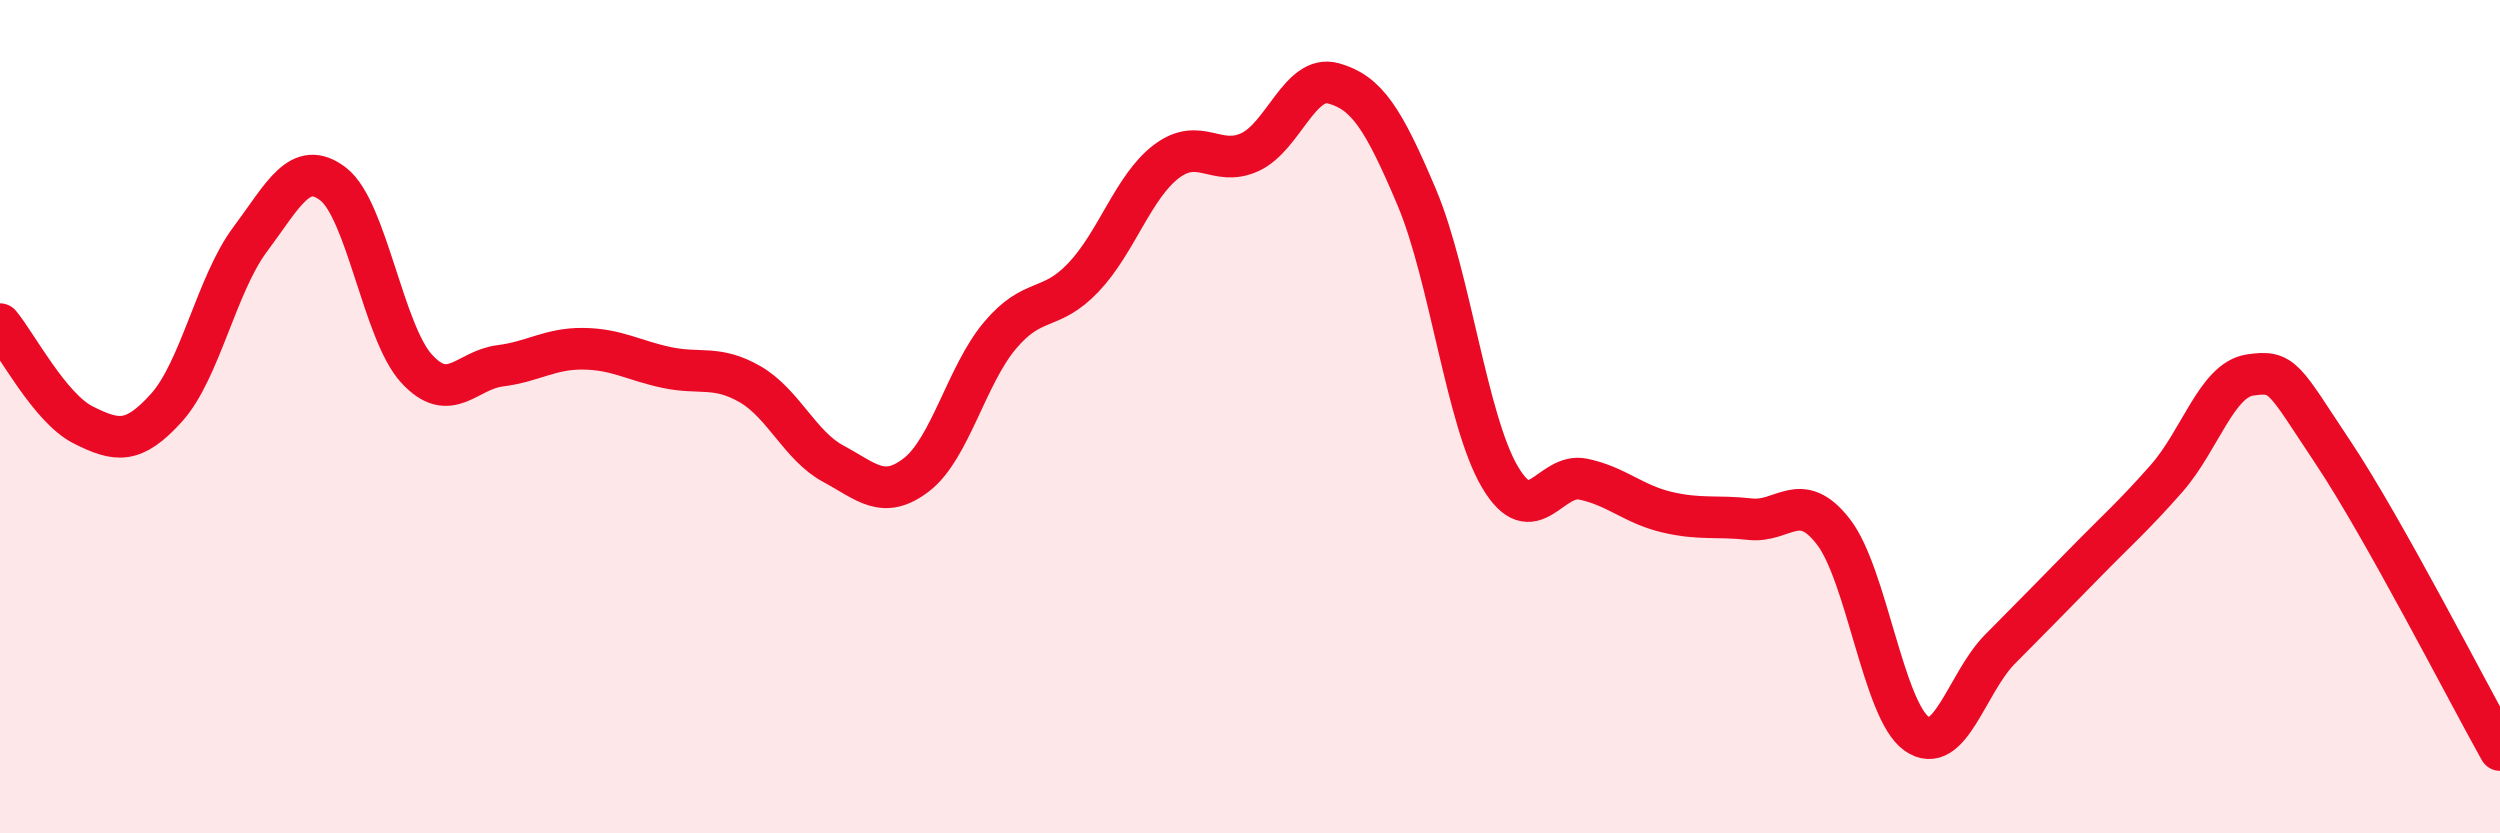
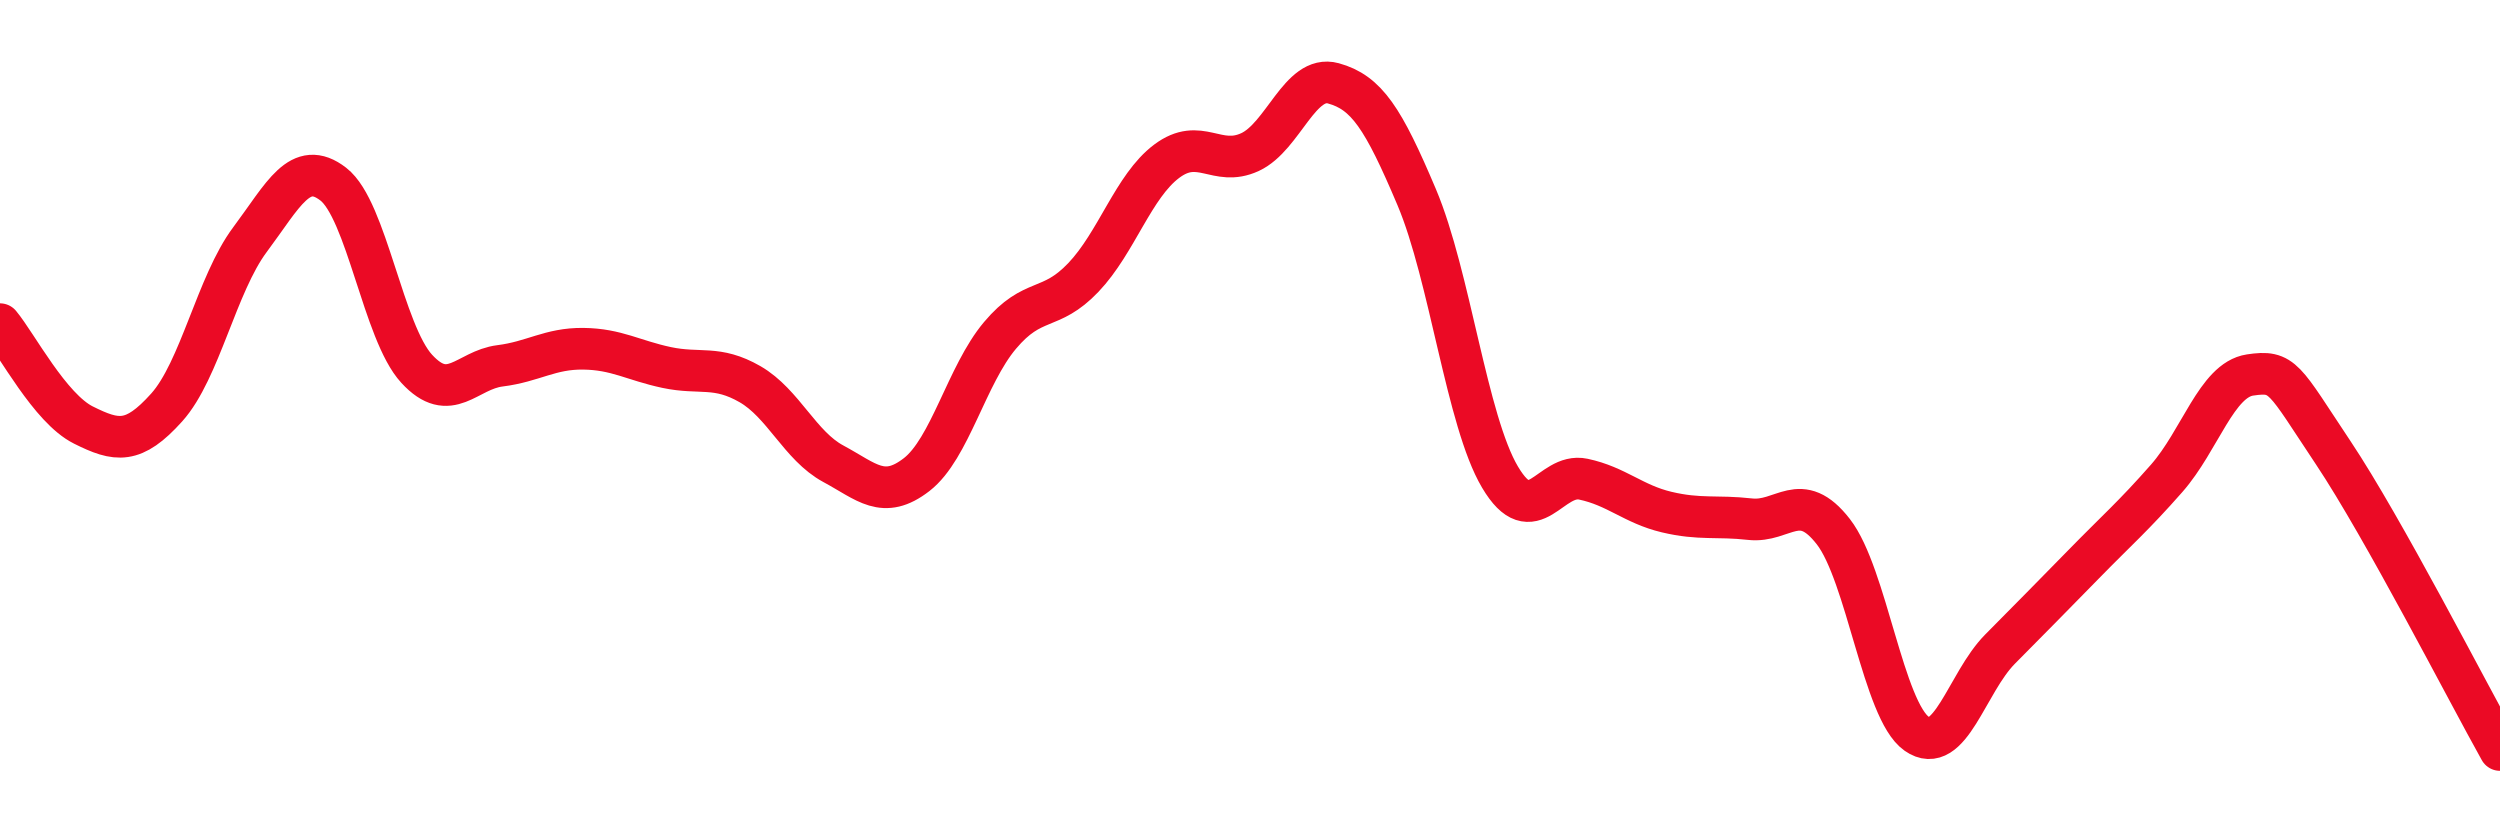
<svg xmlns="http://www.w3.org/2000/svg" width="60" height="20" viewBox="0 0 60 20">
-   <path d="M 0,7.78 C 0.4,8.26 1.2,9.8 2,10.2 C 2.8,10.6 3.2,10.67 4,9.78 C 4.8,8.89 5.2,6.82 6,5.75 C 6.8,4.68 7.2,3.8 8,4.42 C 8.8,5.04 9.2,7.98 10,8.85 C 10.8,9.72 11.2,8.88 12,8.78 C 12.8,8.68 13.2,8.36 14,8.37 C 14.8,8.38 15.2,8.65 16,8.82 C 16.8,8.99 17.2,8.76 18,9.22 C 18.8,9.68 19.2,10.7 20,11.13 C 20.8,11.56 21.2,12.01 22,11.39 C 22.8,10.77 23.2,9 24,8.05 C 24.8,7.1 25.2,7.5 26,6.66 C 26.8,5.82 27.2,4.47 28,3.87 C 28.8,3.27 29.2,4.02 30,3.65 C 30.8,3.28 31.2,1.78 32,2 C 32.8,2.22 33.2,2.84 34,4.73 C 34.8,6.62 35.2,10.1 36,11.45 C 36.8,12.8 37.2,11.33 38,11.5 C 38.8,11.67 39.2,12.1 40,12.29 C 40.8,12.48 41.2,12.37 42,12.46 C 42.8,12.55 43.2,11.73 44,12.76 C 44.8,13.79 45.2,17.05 46,17.61 C 46.8,18.17 47.2,16.39 48,15.58 C 48.8,14.77 49.2,14.37 50,13.55 C 50.8,12.73 51.2,12.39 52,11.48 C 52.8,10.57 53.2,9.12 54,9 C 54.8,8.88 54.8,9.07 56,10.87 C 57.2,12.67 59.2,16.57 60,18L60 20L0 20Z" fill="#EB0A25" opacity="0.1" stroke-linecap="round" stroke-linejoin="round" />
  <path d="M 0,7.78 C 0.4,8.26 1.2,9.8 2,10.2 C 2.8,10.6 3.2,10.67 4,9.78 C 4.8,8.89 5.2,6.82 6,5.75 C 6.8,4.68 7.2,3.8 8,4.42 C 8.8,5.04 9.2,7.98 10,8.85 C 10.8,9.72 11.2,8.88 12,8.78 C 12.8,8.68 13.2,8.36 14,8.37 C 14.8,8.38 15.2,8.65 16,8.82 C 16.8,8.99 17.2,8.76 18,9.22 C 18.8,9.68 19.2,10.7 20,11.13 C 20.8,11.56 21.2,12.01 22,11.39 C 22.8,10.77 23.2,9 24,8.05 C 24.8,7.1 25.2,7.5 26,6.66 C 26.8,5.82 27.2,4.47 28,3.87 C 28.8,3.27 29.2,4.02 30,3.65 C 30.8,3.28 31.2,1.78 32,2 C 32.8,2.22 33.2,2.84 34,4.73 C 34.8,6.62 35.2,10.1 36,11.45 C 36.8,12.8 37.2,11.33 38,11.5 C 38.8,11.67 39.2,12.1 40,12.29 C 40.8,12.48 41.2,12.37 42,12.46 C 42.8,12.55 43.2,11.73 44,12.76 C 44.8,13.79 45.2,17.05 46,17.61 C 46.8,18.17 47.2,16.39 48,15.58 C 48.8,14.77 49.2,14.37 50,13.55 C 50.8,12.73 51.2,12.39 52,11.48 C 52.8,10.57 53.2,9.12 54,9 C 54.8,8.88 54.8,9.07 56,10.87 C 57.2,12.67 59.2,16.57 60,18" stroke="#EB0A25" stroke-width="1" fill="none" stroke-linecap="round" stroke-linejoin="round" />
</svg>